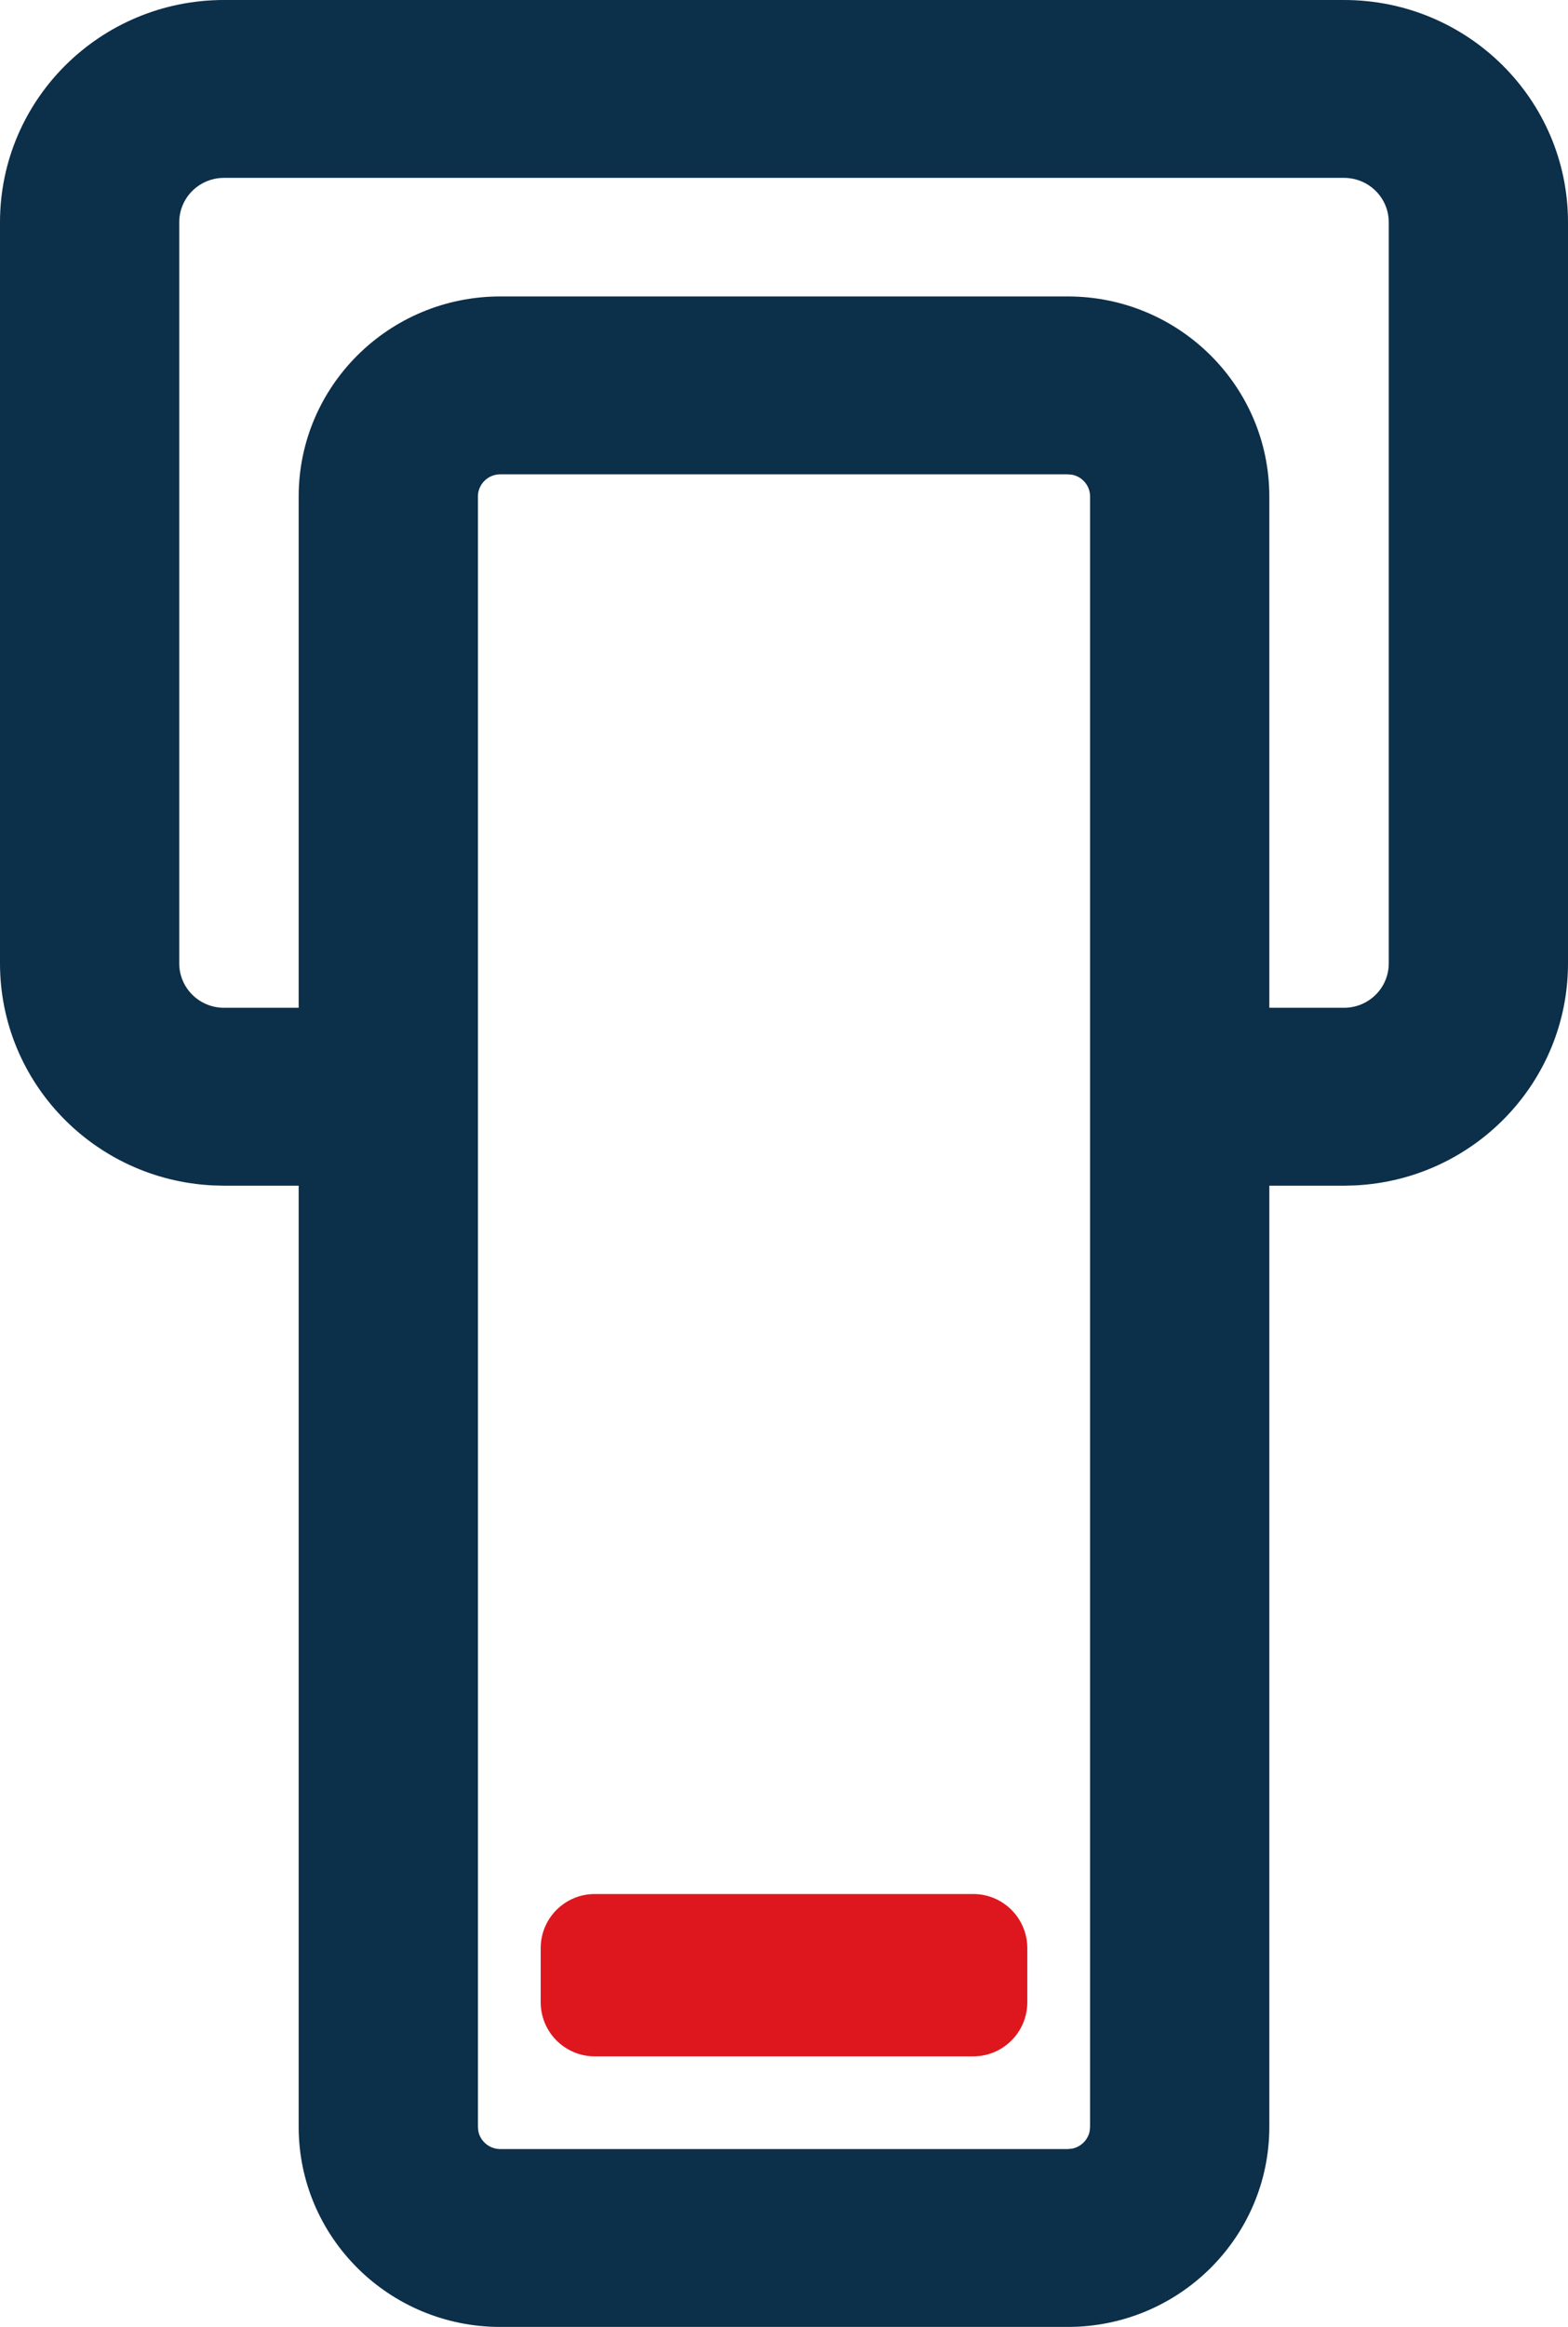
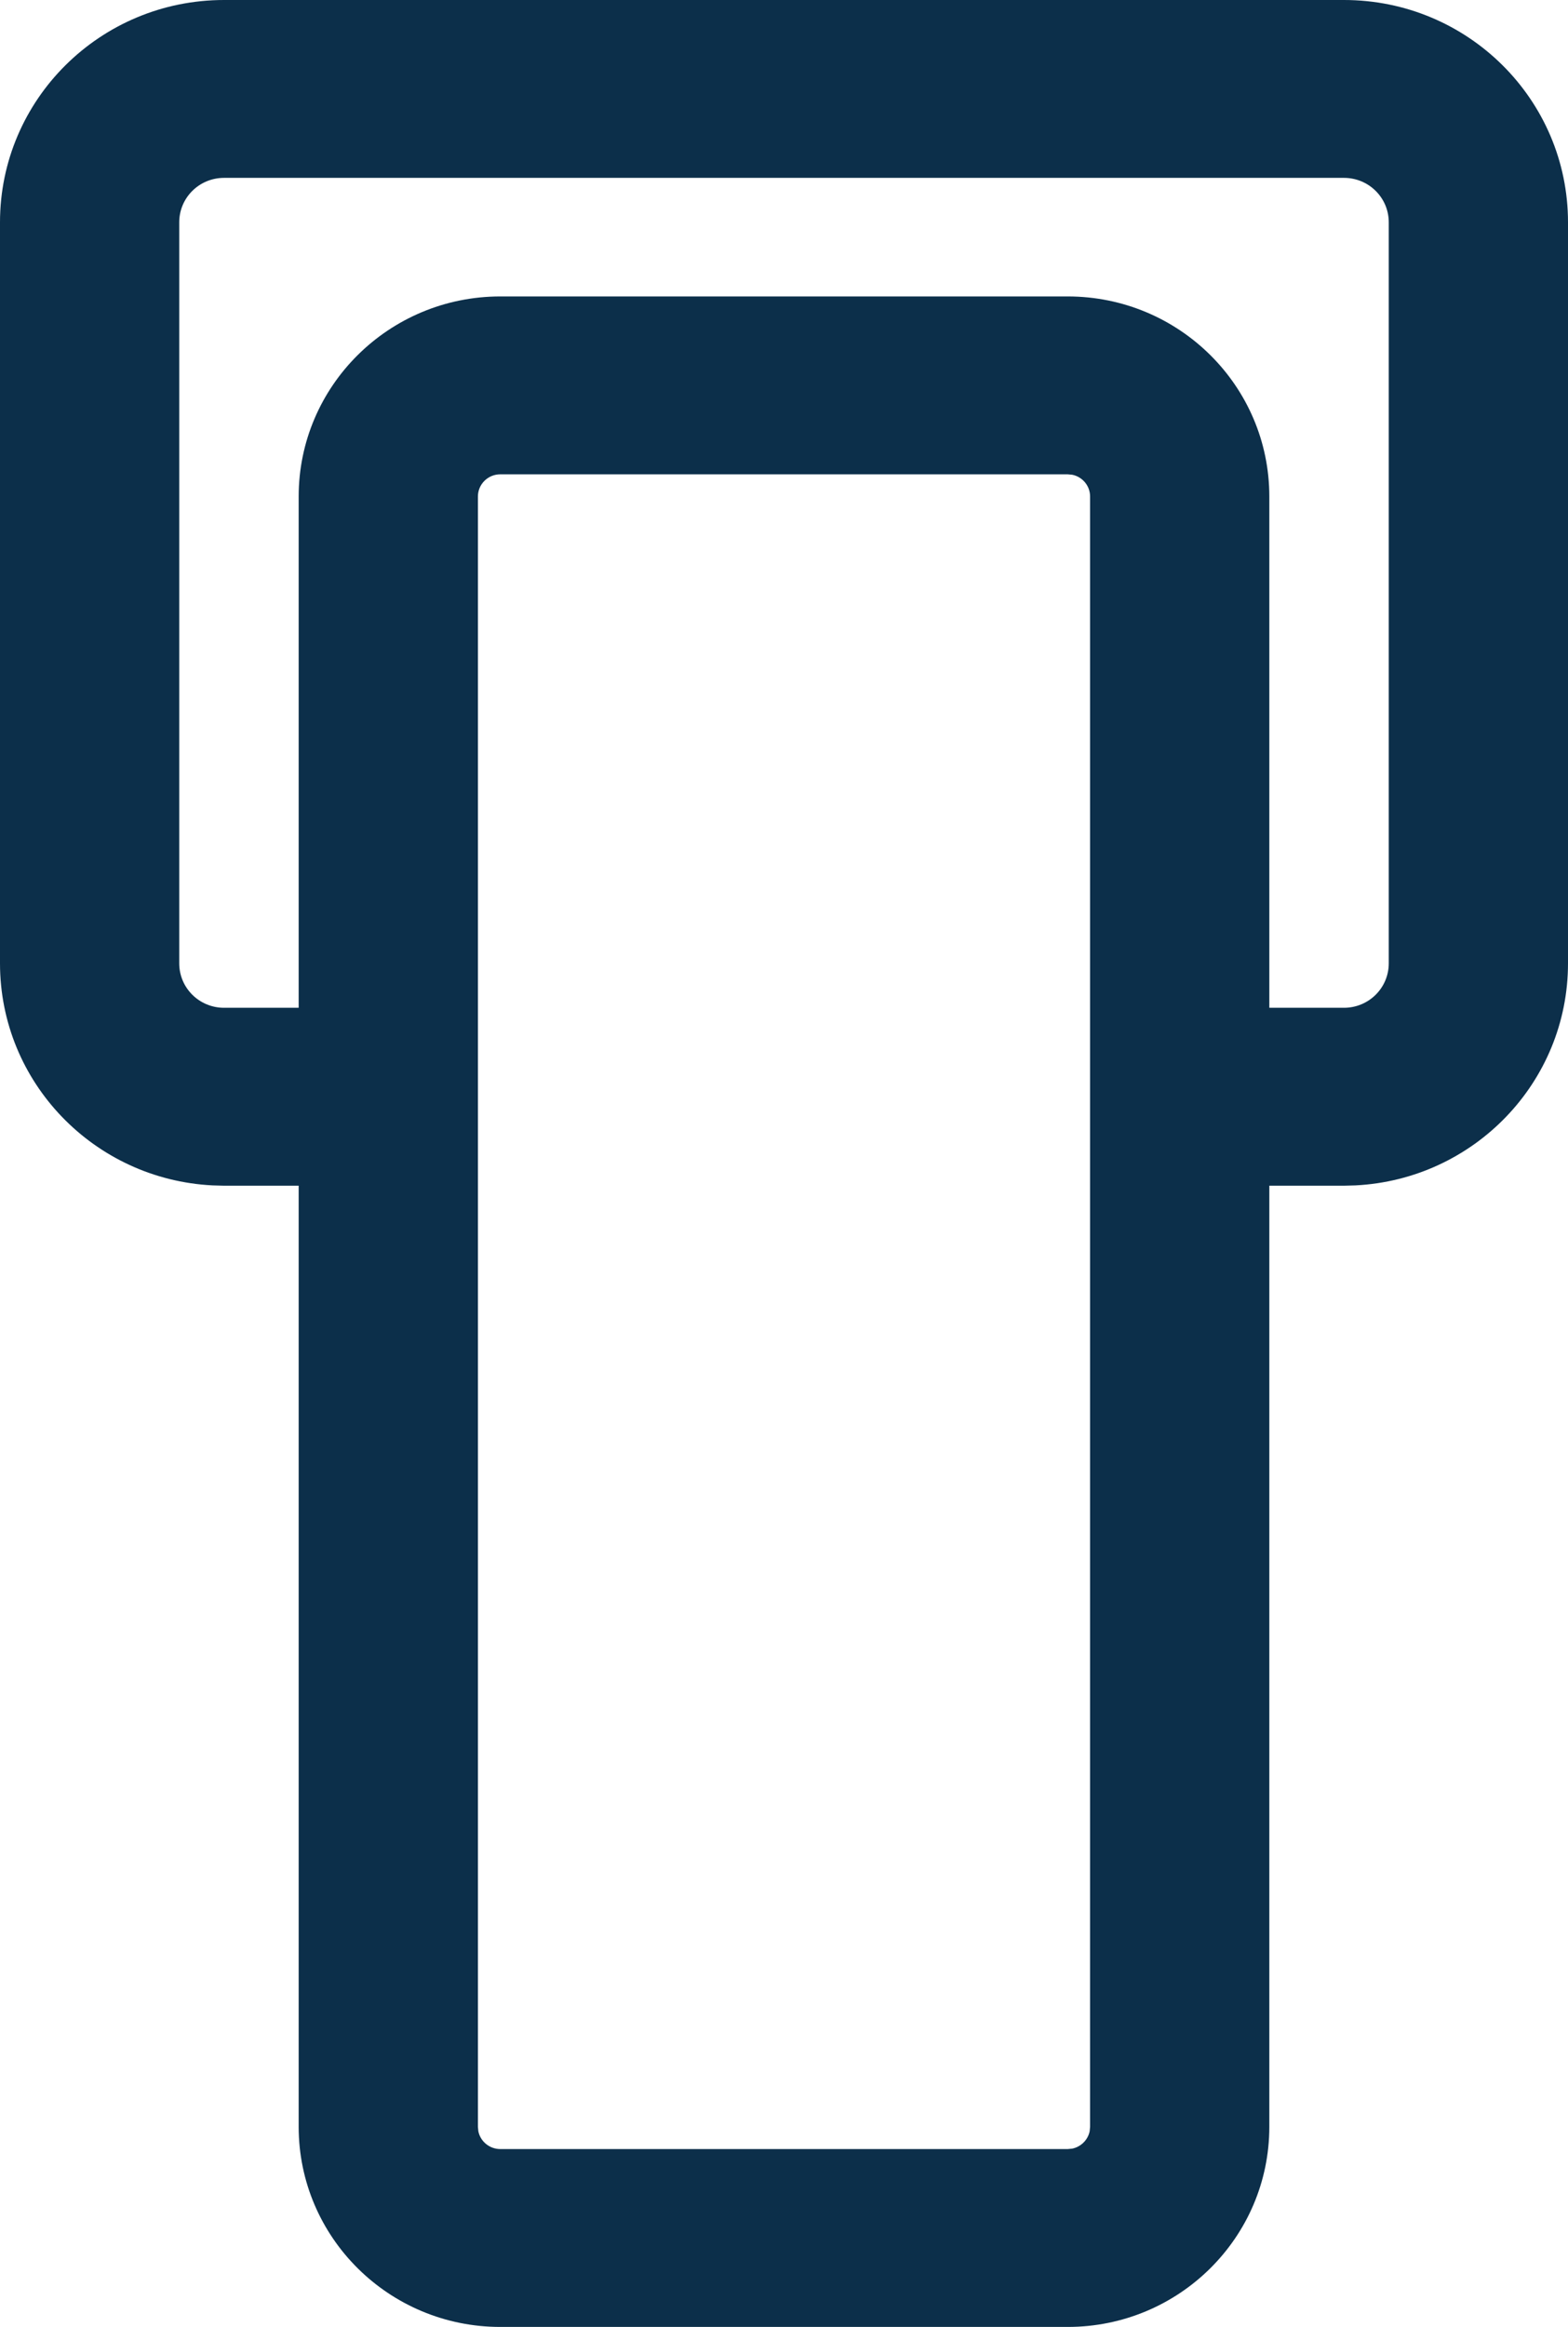
<svg xmlns="http://www.w3.org/2000/svg" width="29" height="43" viewBox="0 0 29 43" fill="none">
  <path fill-rule="evenodd" clip-rule="evenodd" d="M24.857 0C27.145 0 29 1.839 29 4.108V17.802C29 20 27.259 21.795 25.07 21.905L24.857 21.911H23.476V39.302C23.476 41.344 21.806 43 19.747 43H9.253C7.194 43 5.524 41.344 5.524 39.302V21.911H4.143L3.93 21.905C1.741 21.795 0 20 0 17.802V4.108C0 1.839 1.855 9.92531e-08 4.143 0H24.857ZM9.253 8.765C9.024 8.765 8.839 8.949 8.839 9.175V39.302L8.847 39.385C8.885 39.572 9.053 39.713 9.253 39.713H19.747L19.831 39.705C19.992 39.672 20.12 39.545 20.153 39.385L20.161 39.302V9.175C20.161 8.977 20.02 8.811 19.831 8.773L19.747 8.765H9.253ZM4.143 3.287C3.685 3.287 3.315 3.654 3.315 4.108V17.802C3.315 18.256 3.685 18.623 4.143 18.623H5.524V9.175C5.524 7.133 7.194 5.478 9.253 5.478H19.747C21.806 5.478 23.476 7.133 23.476 9.175V18.623H24.857C25.315 18.623 25.685 18.256 25.685 17.802V4.108C25.685 3.654 25.315 3.287 24.857 3.287H4.143Z" fill="#0C2F4A" />
-   <path d="M10 37V36C10 35.448 10.448 35 11 35H18C18.552 35 19 35.448 19 36V37C19 37.552 18.552 38 18 38H11C10.448 38 10 37.552 10 37Z" fill="#DE171F" />
</svg>